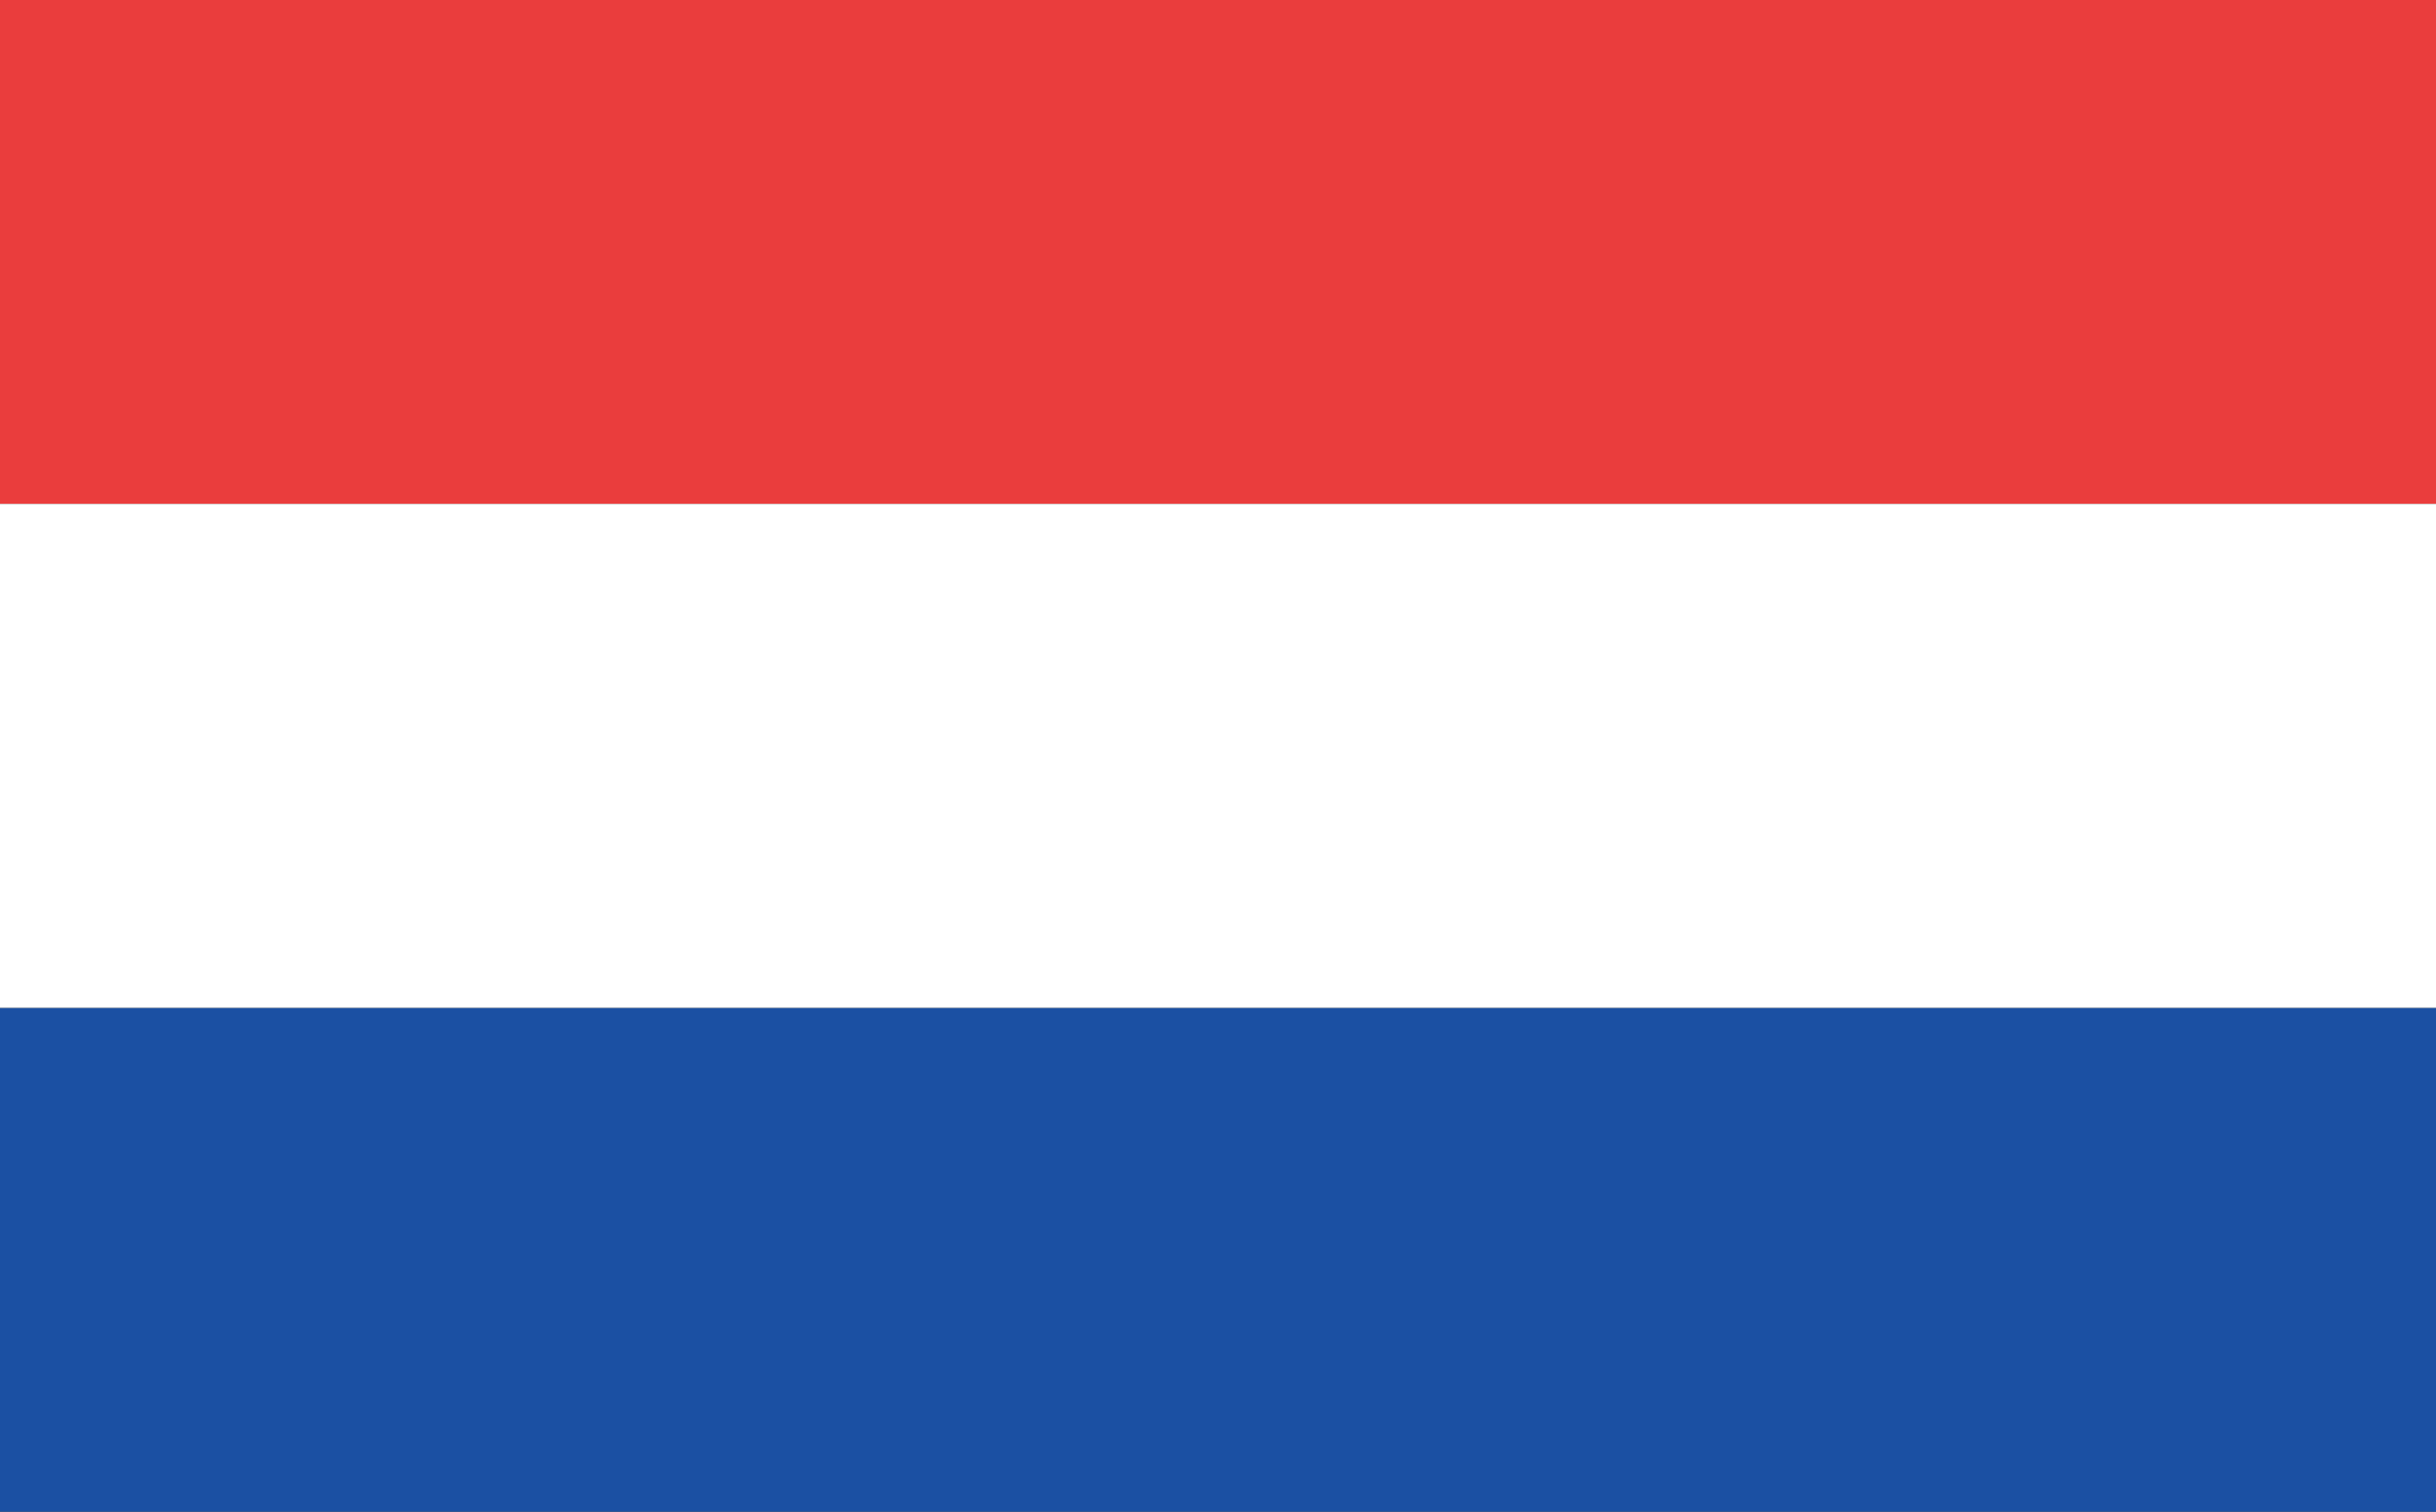
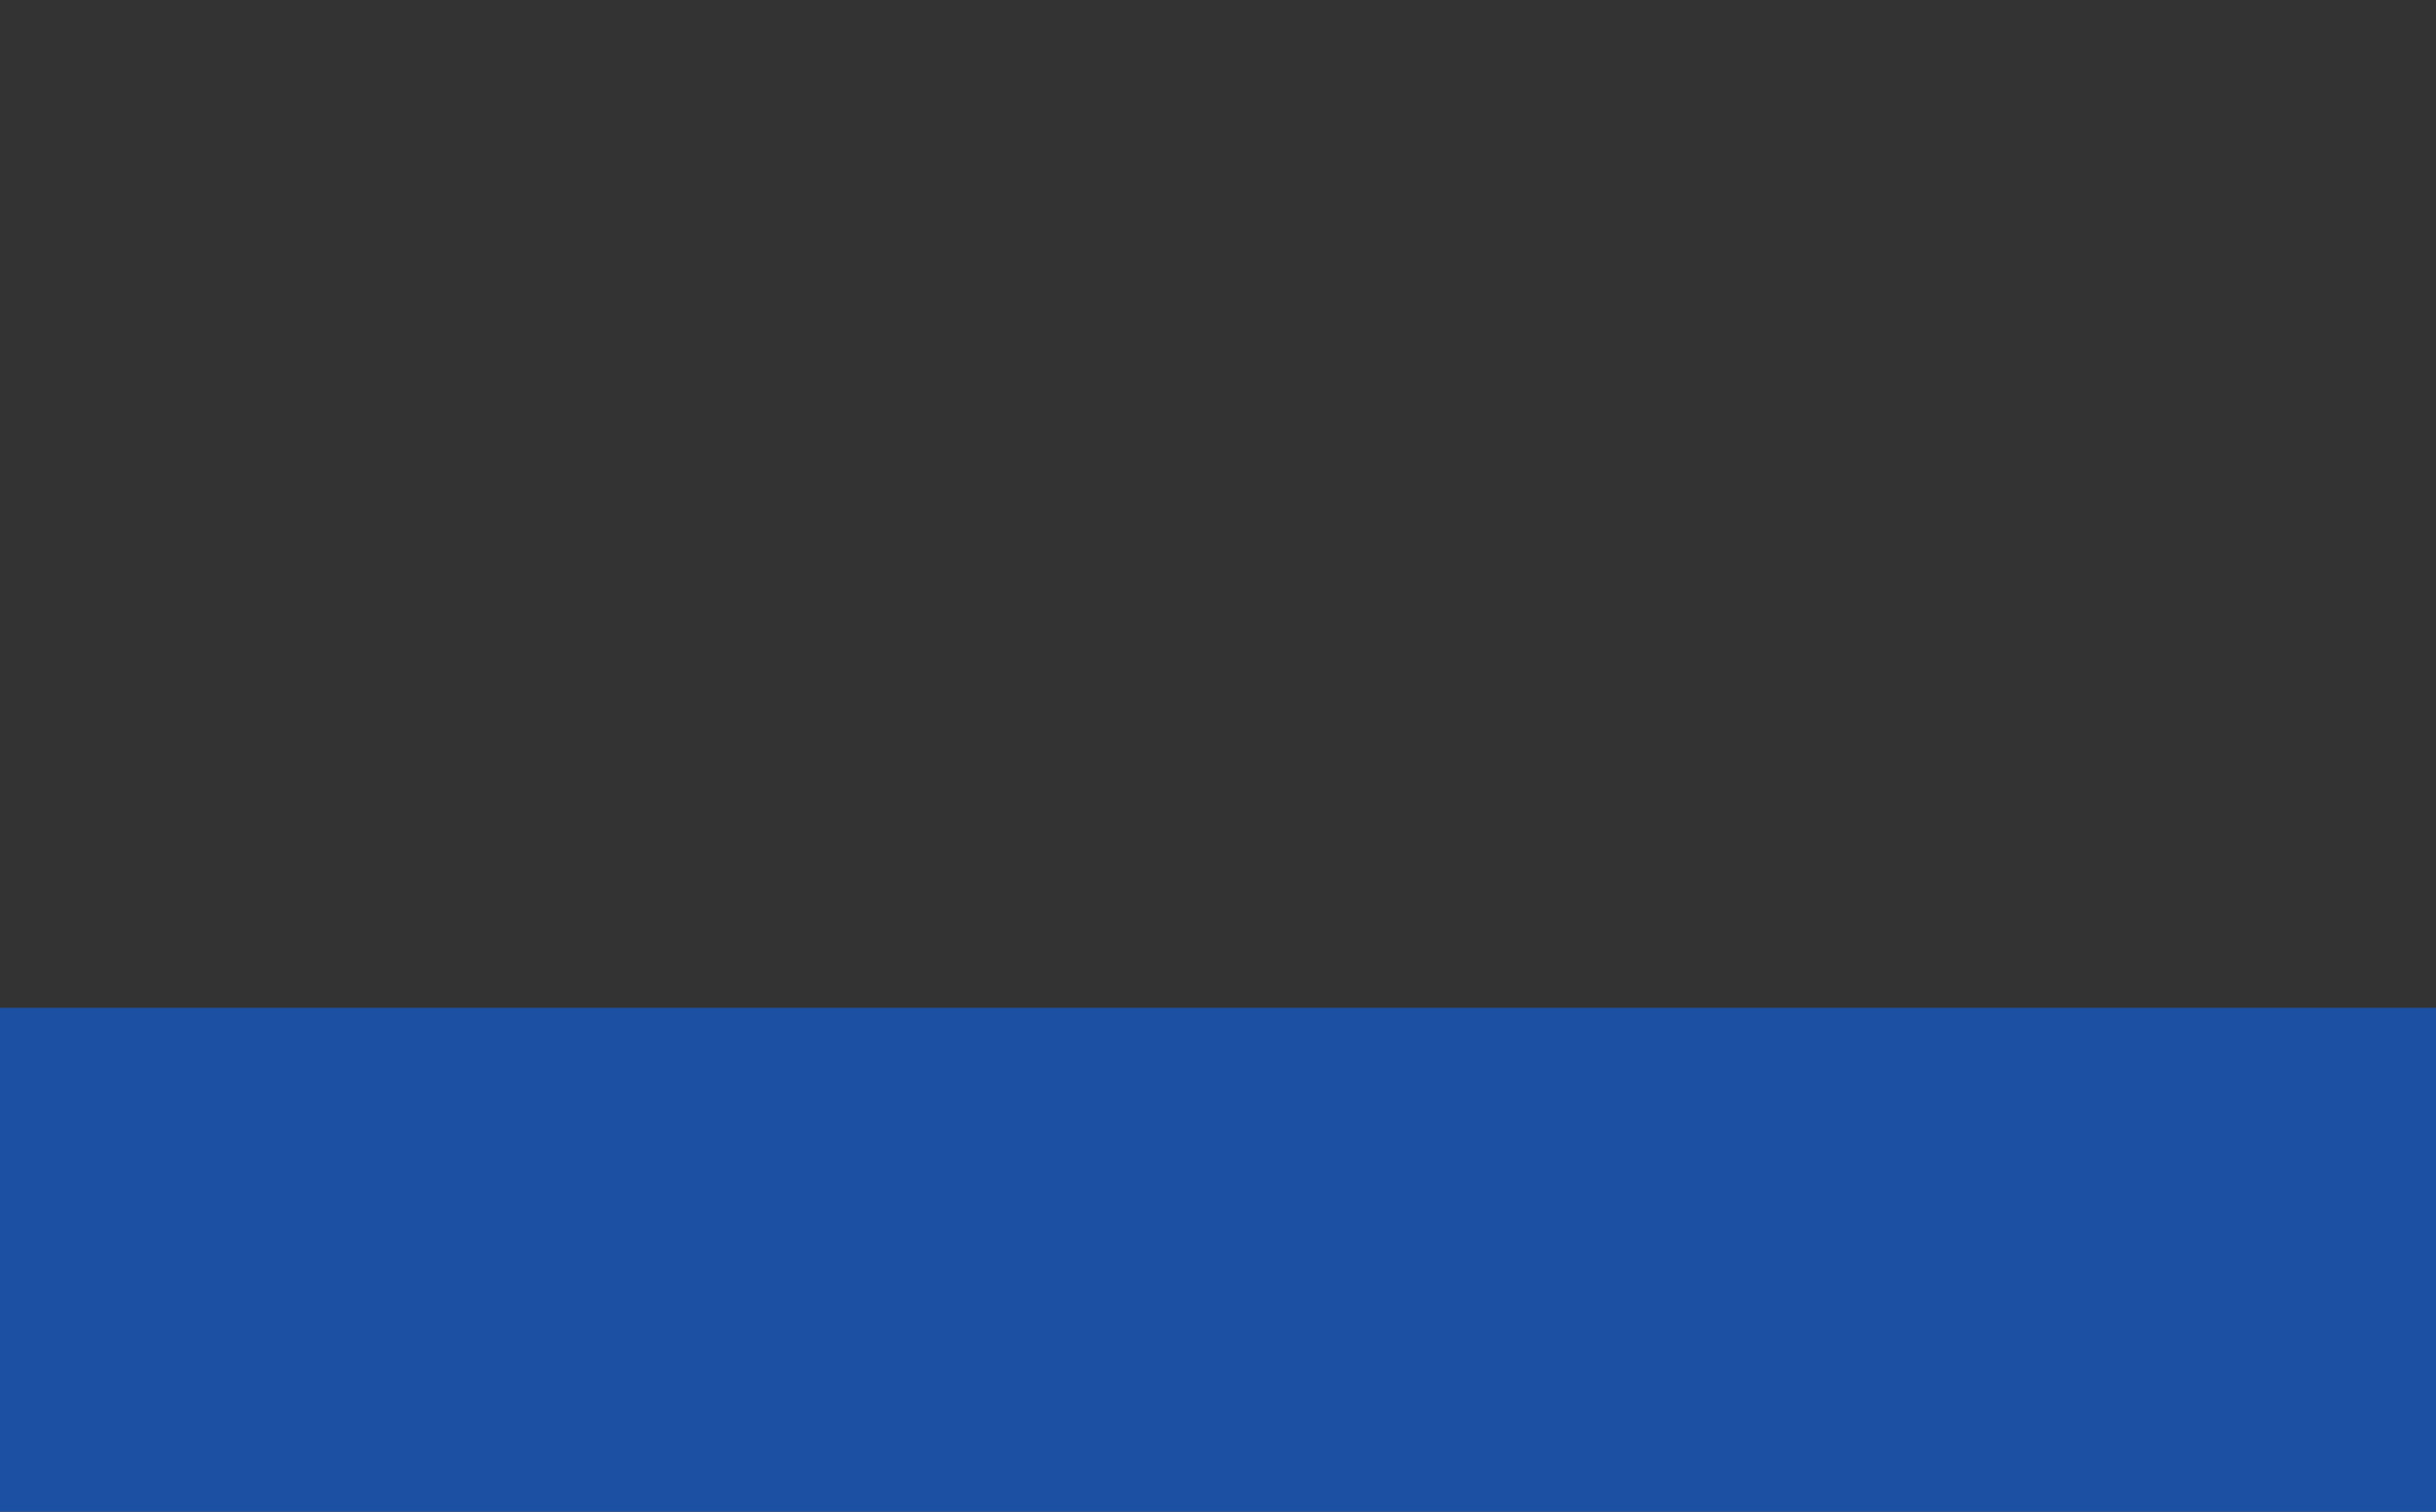
<svg xmlns="http://www.w3.org/2000/svg" width="29" height="18" viewBox="0 0 29 18">
  <rect x="0" y="0" width="29" height="18" fill="#333333" stroke="none" />
-   <rect width="29" height="6" fill="#ea3d3d" />
  <rect width="29" height="6" transform="translate(0 12)" fill="#1b50a3" />
-   <rect width="29" height="6" transform="translate(0 6)" fill="#fff" />
</svg>